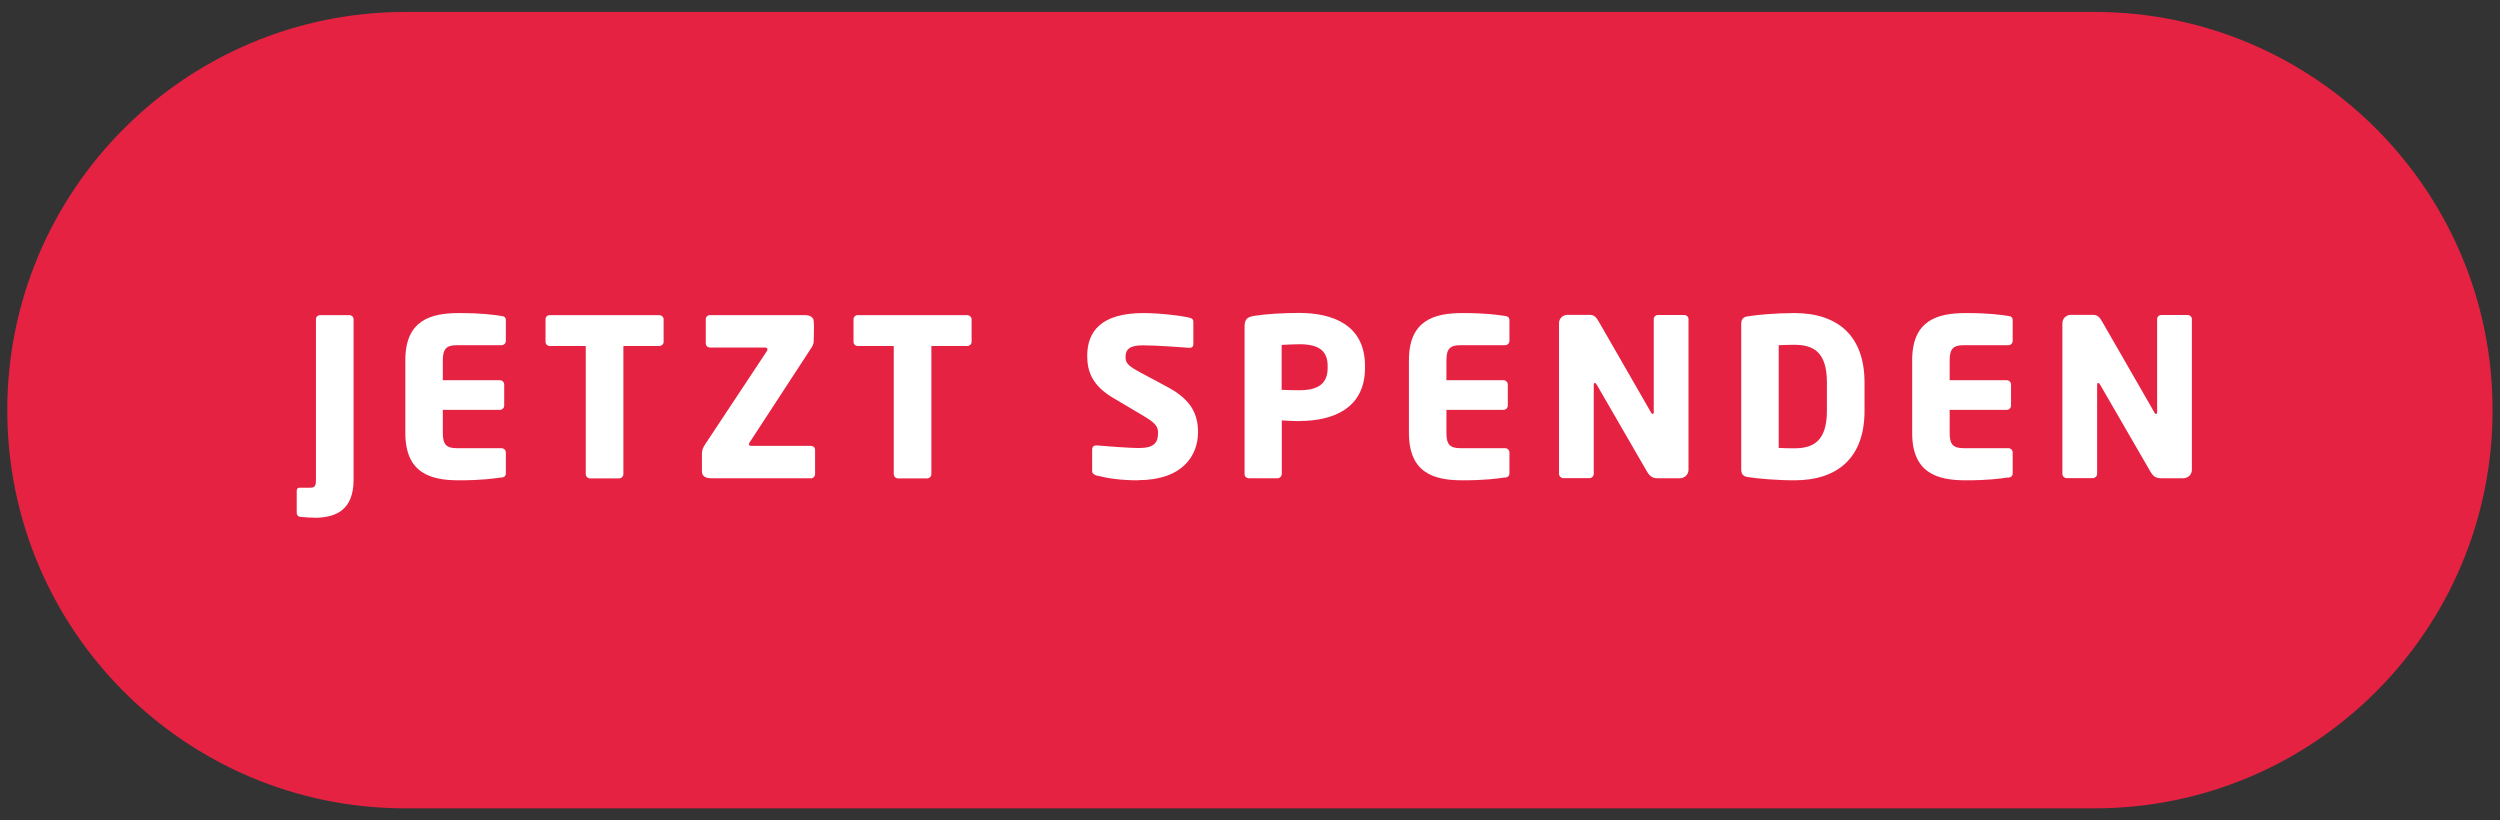
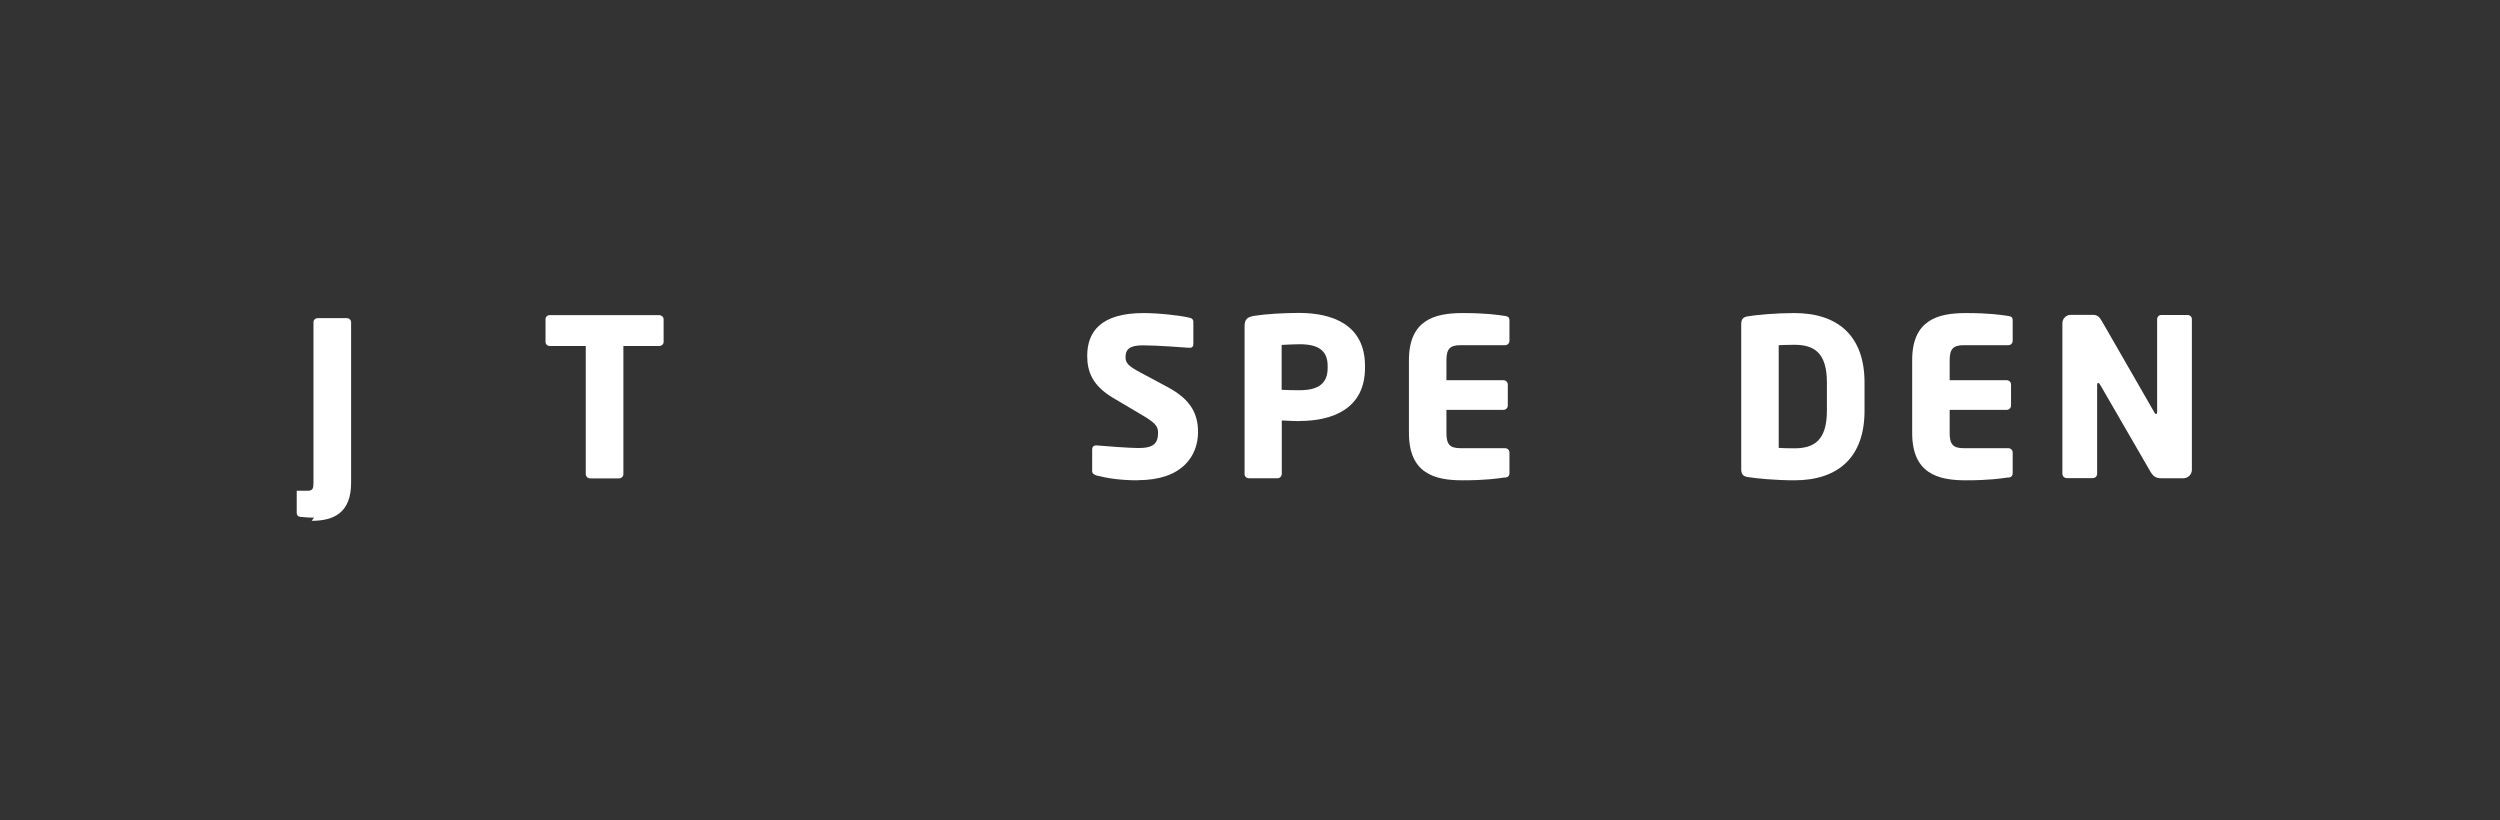
<svg xmlns="http://www.w3.org/2000/svg" id="Ebene_1" data-name="Ebene 1" viewBox="0 0 182.07 59.75">
  <rect x="0" y="0" width="182.07" height="59.75" fill="#333333" stroke="none" />
  <defs>
    <style> .cls-1 { fill: #fff; } .cls-1, .cls-2 { stroke-width: 0px; } .cls-2 { fill: #e62243; } </style>
  </defs>
-   <path class="cls-2" d="M152.53,58.87c16.02,0,29-12.98,29-29S168.55.87,152.53.87H29.53C13.52.87.53,13.86.53,29.87s12.98,29,29,29h123Z" />
  <g>
-     <path class="cls-1" d="M22.87,37.7c-.37,0-.59-.02-1.02-.06-.14-.02-.24-.13-.24-.27v-1.63c0-.11.06-.22.18-.22h.8c.37,0,.42-.18.42-.58v-11.69c0-.18.14-.3.32-.3h2.1c.18,0,.32.13.32.3v11.69c0,2.18-1.25,2.77-2.87,2.77Z" />
-     <path class="cls-1" d="M36.52,34.77c-.56.08-1.38.21-3.11.21-2.06,0-3.89-.53-3.89-3.44v-5.31c0-2.91,1.84-3.43,3.91-3.43,1.73,0,2.53.13,3.09.21.22.03.32.11.32.32v1.49c0,.18-.14.32-.32.32h-3.25c-.75,0-1.02.26-1.02,1.09v1.46h4.15c.18,0,.32.14.32.32v1.52c0,.18-.14.32-.32.32h-4.15v1.7c0,.83.27,1.09,1.02,1.09h3.25c.18,0,.32.14.32.32v1.49c0,.21-.1.3-.32.34Z" />
+     <path class="cls-1" d="M22.87,37.7c-.37,0-.59-.02-1.02-.06-.14-.02-.24-.13-.24-.27v-1.63h.8c.37,0,.42-.18.42-.58v-11.69c0-.18.14-.3.32-.3h2.1c.18,0,.32.13.32.3v11.69c0,2.18-1.25,2.77-2.87,2.77Z" />
    <path class="cls-1" d="M47.99,25.2h-2.59v9.32c0,.18-.14.32-.32.32h-2.1c-.18,0-.32-.14-.32-.32v-9.32h-2.61c-.18,0-.32-.13-.32-.3v-1.65c0-.18.14-.3.32-.3h7.94c.18,0,.34.13.34.3v1.65c0,.18-.16.3-.34.3Z" />
-     <path class="cls-1" d="M59.05,34.83h-7.27c-.37,0-.66-.14-.66-.5v-1.28c0-.22.05-.42.24-.7l4.47-6.75c.05-.06.06-.11.06-.16,0-.08-.06-.13-.18-.13h-3.99c-.18,0-.32-.13-.32-.3v-1.76c0-.18.14-.3.32-.3h6.9c.34,0,.64.14.64.45,0,0,.02.16.02.38,0,.43-.02,1.07-.02,1.07,0,.14-.05.29-.13.42l-4.51,6.91c-.05.06-.08.13-.08.18,0,.06.06.11.18.11h4.32c.18,0,.32.11.32.29v1.76c0,.18-.14.32-.32.32Z" />
-     <path class="cls-1" d="M70.42,25.2h-2.59v9.32c0,.18-.14.32-.32.32h-2.1c-.18,0-.32-.14-.32-.32v-9.32h-2.61c-.18,0-.32-.13-.32-.3v-1.65c0-.18.14-.3.32-.3h7.94c.18,0,.34.13.34.3v1.65c0,.18-.16.3-.34.3Z" />
    <path class="cls-1" d="M82.89,34.98c-1.26,0-2.21-.14-3.03-.35-.16-.05-.32-.14-.32-.32v-1.57c0-.22.13-.3.29-.3h.05c.66.06,2.42.19,3.04.19,1.1,0,1.42-.35,1.42-1.12,0-.46-.22-.72-1.06-1.22l-2.21-1.31c-1.49-.88-1.89-1.89-1.89-3.06,0-1.76.99-3.12,4.1-3.12,1.17,0,2.79.19,3.39.35.13.03.24.11.24.29v1.62c0,.14-.06.27-.27.27h-.03c-.45-.03-2.31-.18-3.39-.18-.91,0-1.25.27-1.25.85,0,.45.21.66,1.07,1.12l2.05,1.1c1.66.9,2.16,1.95,2.16,3.25,0,1.7-1.12,3.5-4.37,3.5Z" />
    <path class="cls-1" d="M94.65,30.67c-.38,0-.9-.03-1.3-.05v3.89c0,.18-.14.32-.32.32h-2.07c-.18,0-.32-.13-.32-.3v-10.76c0-.54.22-.69.72-.77.82-.13,2.1-.21,3.25-.21,2.42,0,4.8.85,4.8,3.86v.14c0,2.99-2.38,3.87-4.77,3.87ZM96.69,26.65c0-1.14-.7-1.58-2.05-1.58-.22,0-1.1.03-1.3.05v3.27c.18.02,1.12.03,1.3.03,1.42,0,2.05-.53,2.05-1.62v-.14Z" />
    <path class="cls-1" d="M109.61,34.77c-.56.08-1.38.21-3.11.21-2.06,0-3.89-.53-3.89-3.44v-5.31c0-2.91,1.84-3.43,3.91-3.43,1.73,0,2.53.13,3.09.21.22.03.32.11.32.32v1.49c0,.18-.14.32-.32.32h-3.25c-.75,0-1.02.26-1.02,1.09v1.46h4.15c.18,0,.32.14.32.32v1.52c0,.18-.14.32-.32.32h-4.15v1.7c0,.83.27,1.09,1.02,1.09h3.25c.18,0,.32.14.32.32v1.49c0,.21-.1.3-.32.34Z" />
-     <path class="cls-1" d="M122.34,34.83h-1.57c-.34,0-.58-.06-.83-.5l-3.65-6.31c-.06-.1-.1-.13-.14-.13s-.08.03-.08.13v6.48c0,.18-.14.32-.32.32h-1.89c-.18,0-.32-.14-.32-.32v-10.96c0-.34.27-.61.61-.61h1.62c.32,0,.48.16.67.5l3.79,6.59c.06.1.08.13.13.13.03,0,.08-.03.08-.14v-6.77c0-.18.14-.3.32-.3h1.89c.18,0,.32.13.32.3v10.98c0,.34-.29.61-.62.61Z" />
    <path class="cls-1" d="M130.68,34.98c-1.33,0-2.75-.13-3.41-.24-.3-.05-.46-.19-.46-.56v-10.58c0-.37.16-.51.46-.56.66-.11,2.08-.24,3.41-.24,3.19,0,5.11,1.68,5.11,5.06v2.06c0,3.38-1.92,5.06-5.11,5.06ZM133.05,27.85c0-2.16-.93-2.74-2.37-2.74-.4,0-.91.02-1.14.03v7.48c.22.02.74.03,1.14.03,1.44,0,2.37-.58,2.37-2.74v-2.06Z" />
    <path class="cls-1" d="M146.26,34.77c-.56.08-1.38.21-3.11.21-2.06,0-3.89-.53-3.89-3.44v-5.31c0-2.91,1.84-3.43,3.91-3.43,1.73,0,2.53.13,3.09.21.22.03.32.11.32.32v1.49c0,.18-.14.32-.32.32h-3.25c-.75,0-1.02.26-1.02,1.09v1.46h4.15c.18,0,.32.14.32.32v1.52c0,.18-.14.32-.32.32h-4.15v1.7c0,.83.27,1.09,1.02,1.09h3.25c.18,0,.32.14.32.32v1.49c0,.21-.1.3-.32.34Z" />
    <path class="cls-1" d="M159,34.83h-1.57c-.34,0-.58-.06-.83-.5l-3.65-6.31c-.06-.1-.1-.13-.14-.13s-.08.03-.08.13v6.48c0,.18-.14.32-.32.32h-1.89c-.18,0-.32-.14-.32-.32v-10.96c0-.34.27-.61.61-.61h1.62c.32,0,.48.16.67.5l3.79,6.59c.06.1.08.13.13.13.03,0,.08-.03.08-.14v-6.77c0-.18.14-.3.32-.3h1.89c.18,0,.32.13.32.3v10.98c0,.34-.29.61-.62.61Z" />
  </g>
</svg>